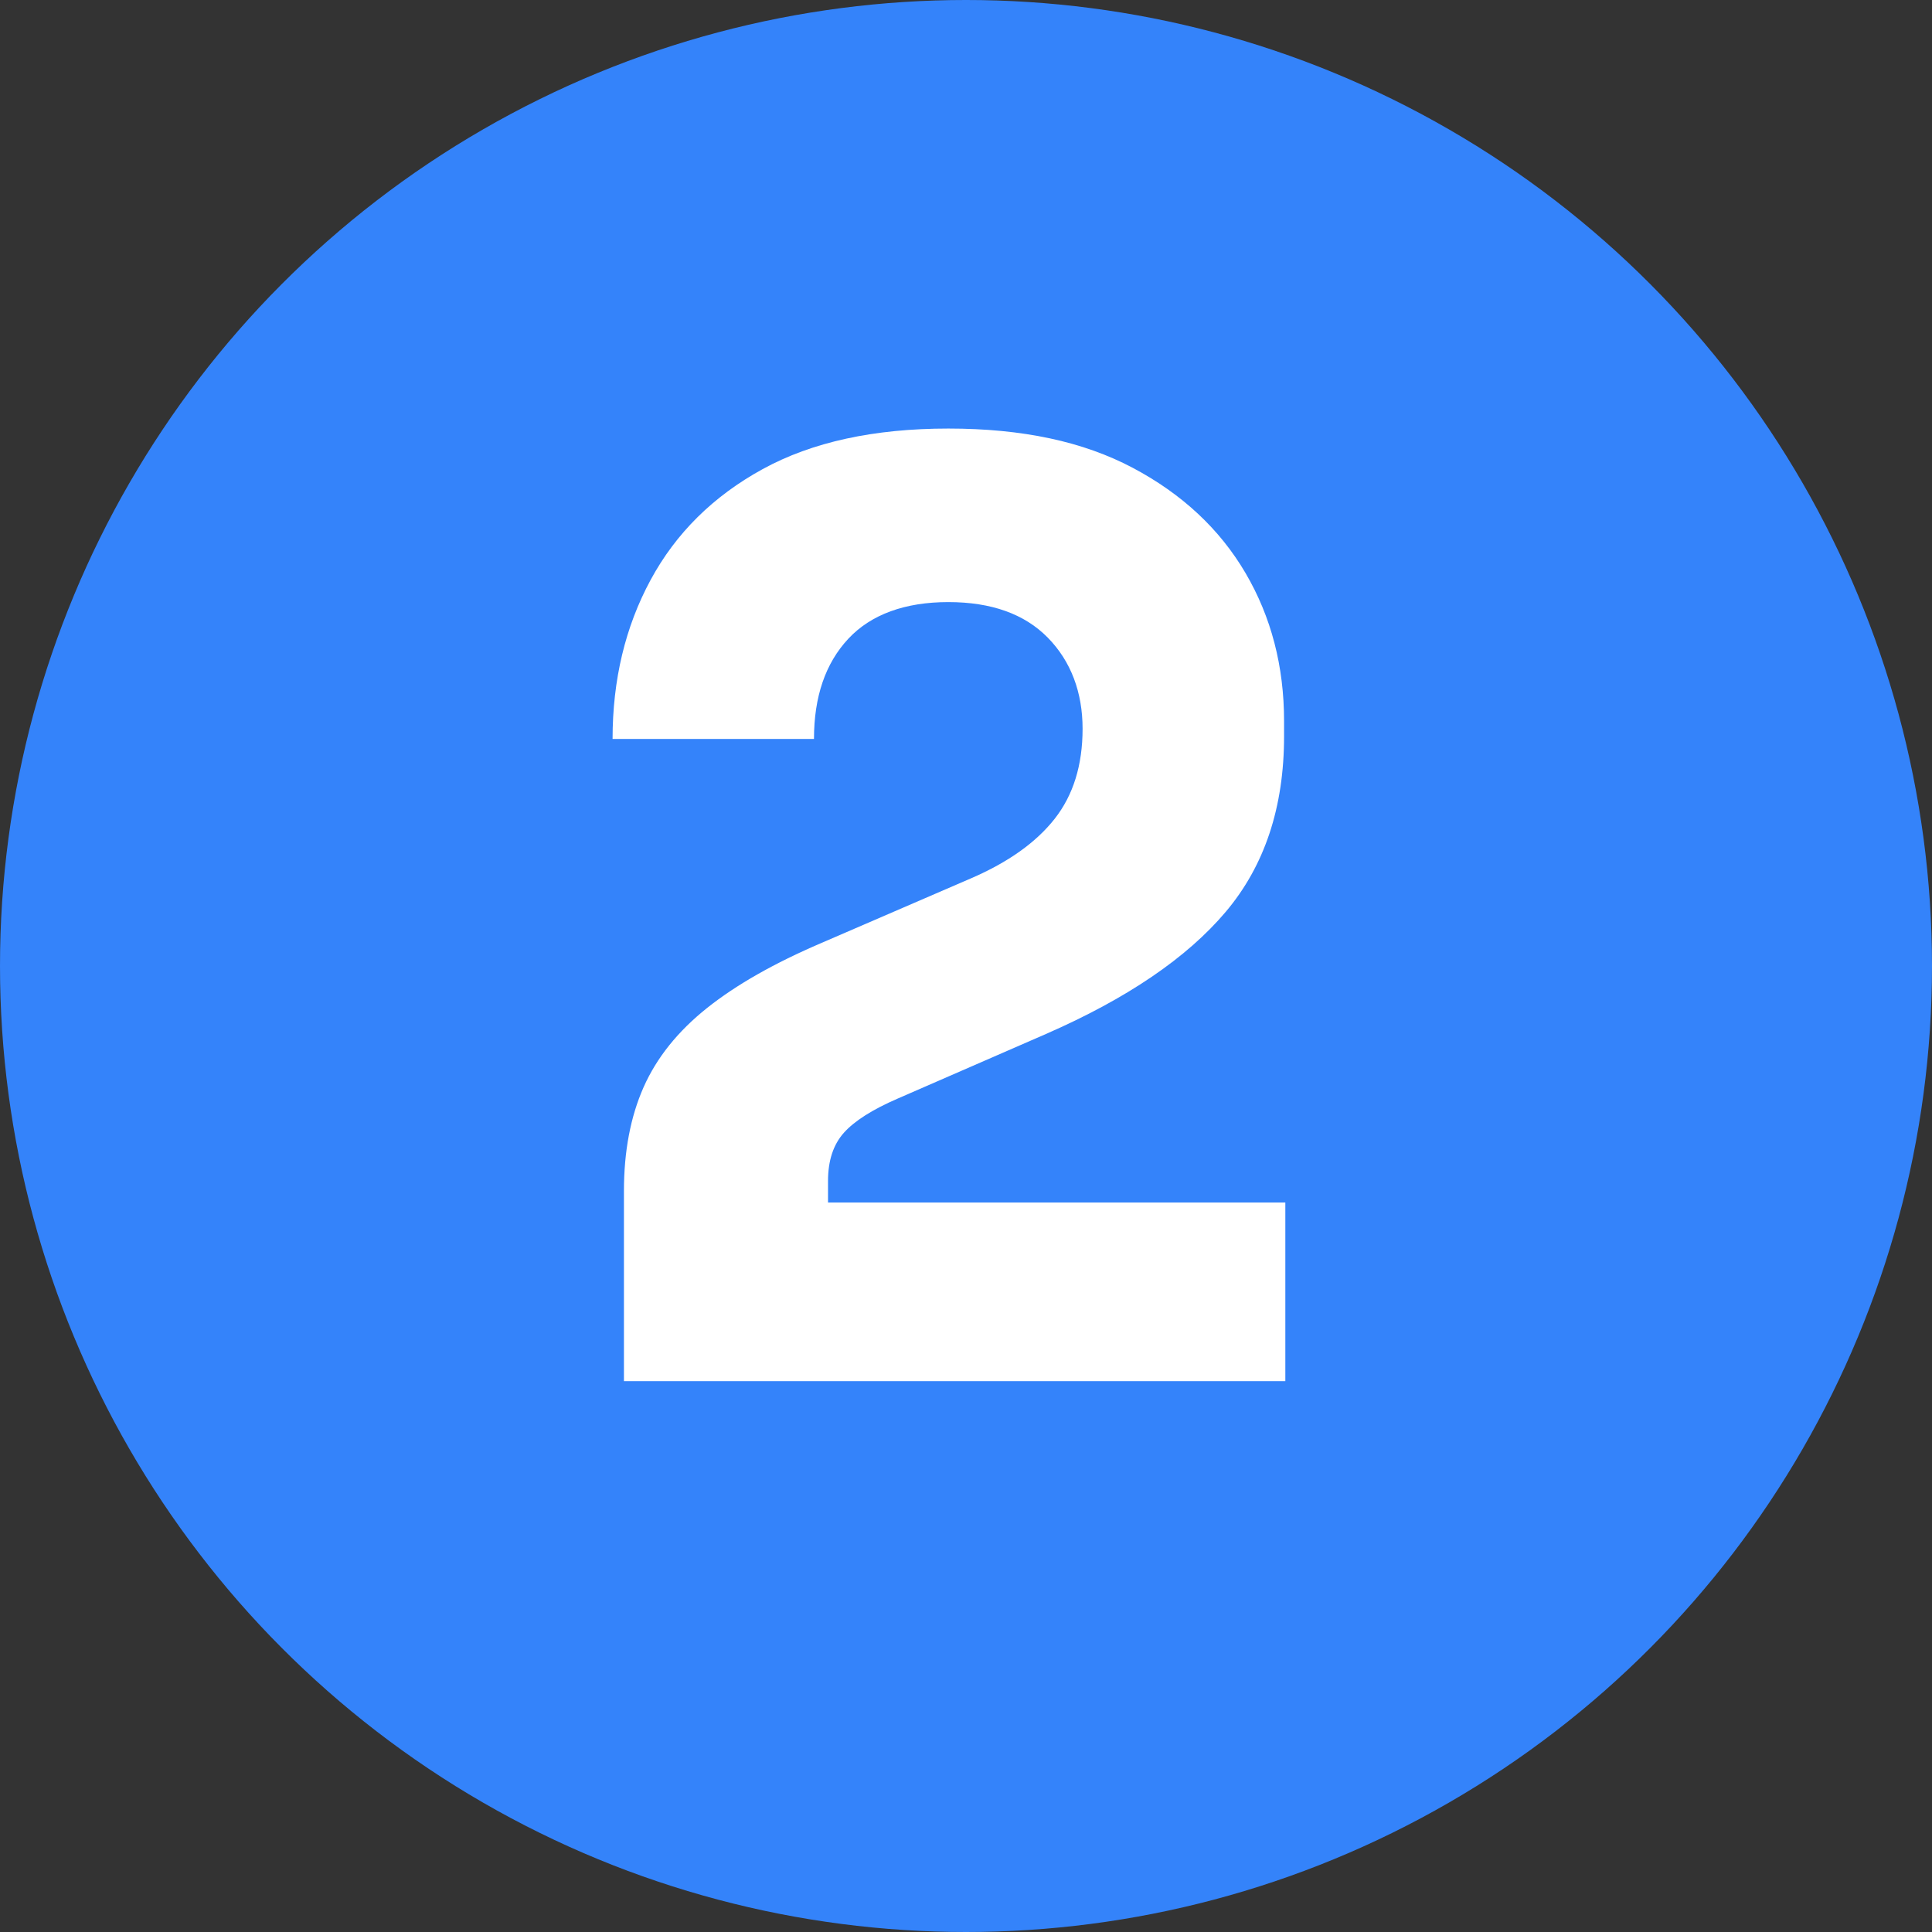
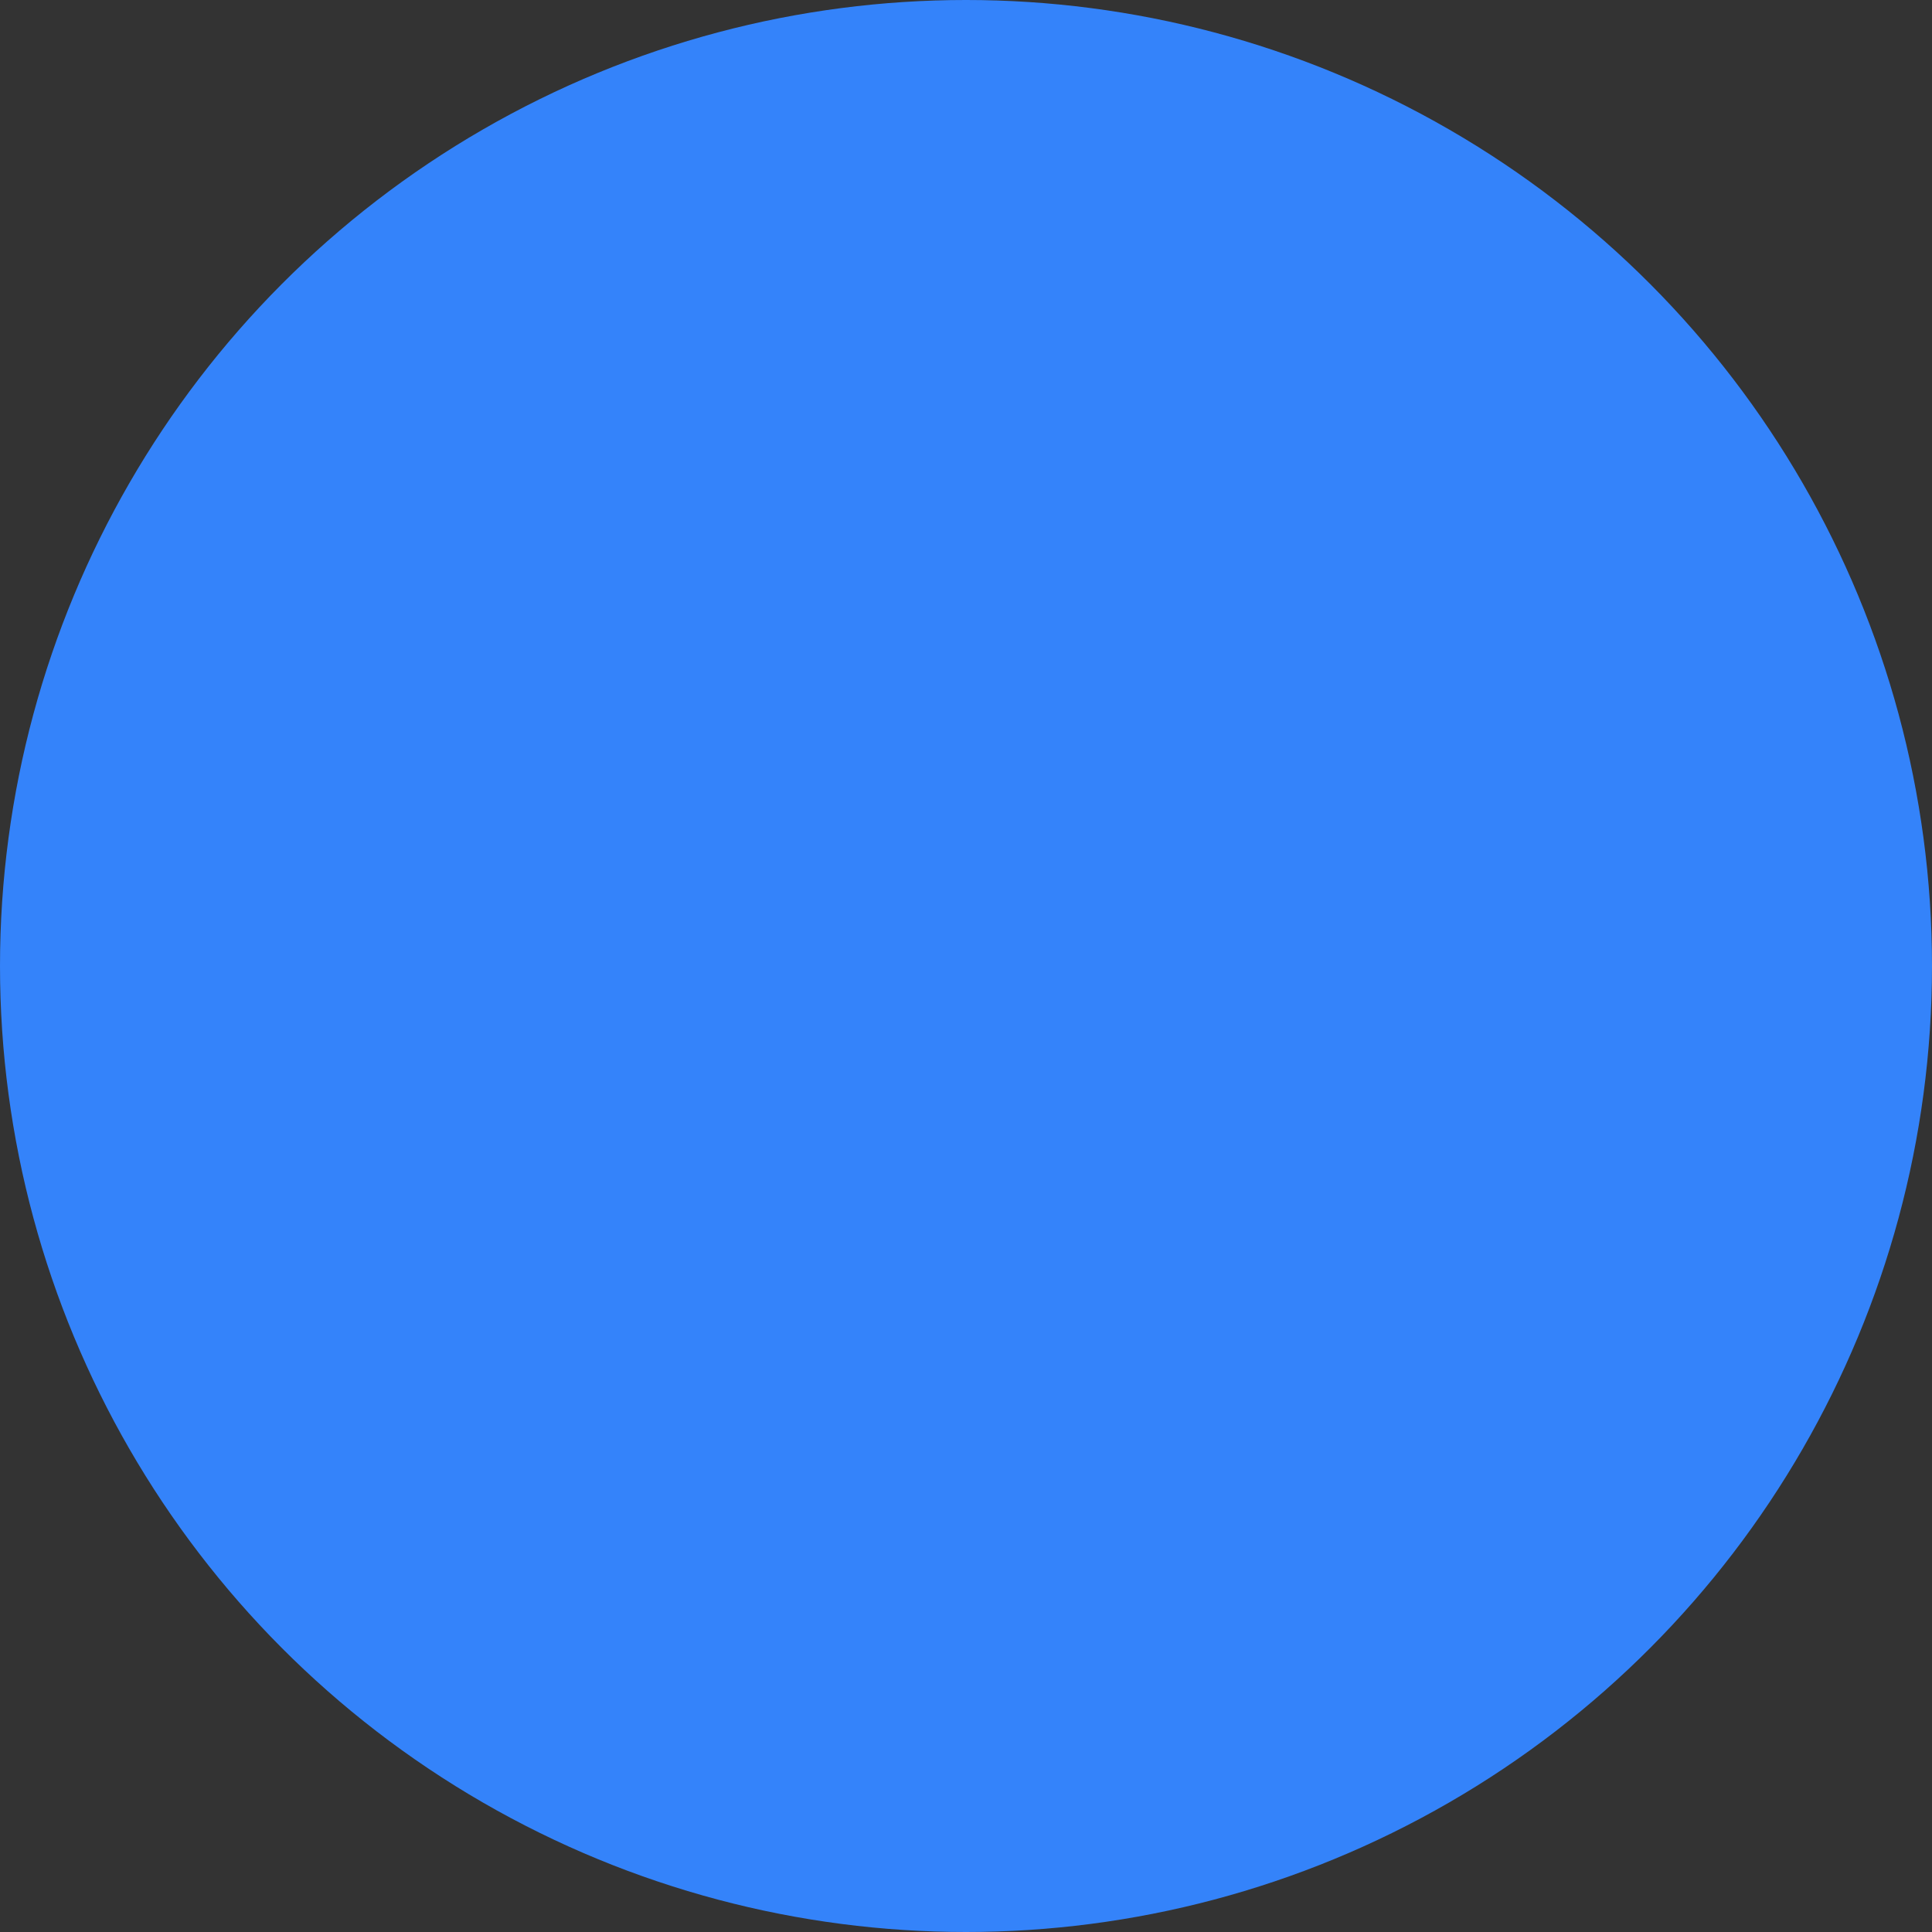
<svg xmlns="http://www.w3.org/2000/svg" id="uuid-18ccfe79-8b09-4571-adf3-f3bd2a294cfe" viewBox="0 0 304.26 304.26">
  <rect x="0" y="0" width="304.26" height="304.26" fill="#333333" stroke="none" />
  <g id="uuid-f165456a-2751-4c29-8fb2-4522fd066806">
    <circle cx="152.13" cy="152.13" r="152.13" style="fill:#3483fa;" />
-     <path d="M98.26,217.52v-29.93c0-6.25,1.03-11.7,3.09-16.36,2.06-4.65,5.39-8.81,9.98-12.47,4.59-3.66,10.6-7.08,18.06-10.27l23.54-10.17c5.85-2.53,10.24-5.65,13.17-9.38,2.92-3.72,4.39-8.44,4.39-14.17s-1.83-10.64-5.49-14.36c-3.66-3.72-8.88-5.59-15.66-5.59s-12.17,1.93-15.76,5.79c-3.59,3.86-5.39,9.11-5.39,15.76h-31.72c0-9.31,2-17.66,5.99-25.04,3.99-7.38,9.88-13.2,17.66-17.46,7.78-4.26,17.52-6.38,29.23-6.38s21.25,2.06,29.03,6.18c7.78,4.12,13.7,9.65,17.76,16.56,4.06,6.92,6.08,14.7,6.08,23.34v2.39c0,11.17-3.06,20.38-9.18,27.63-6.12,7.25-15.56,13.67-28.33,19.25l-23.34,10.17c-3.99,1.73-6.82,3.53-8.48,5.39-1.66,1.86-2.49,4.39-2.49,7.58v9.98l-7.78-6.58h79.8v28.13h-104.14Z" style="fill:#fff;" />
  </g>
</svg>